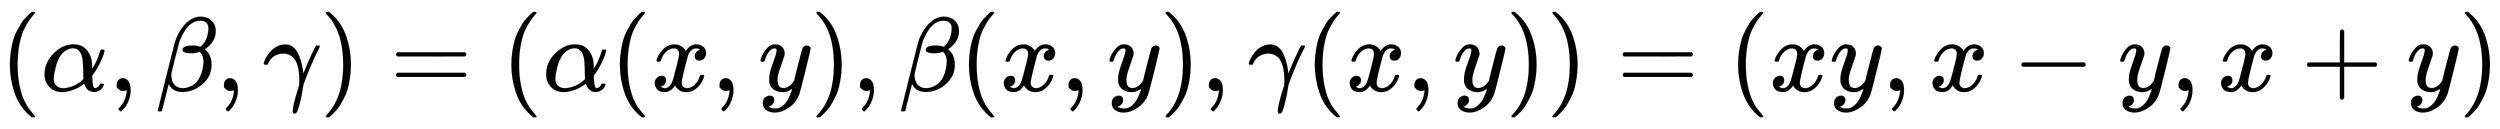
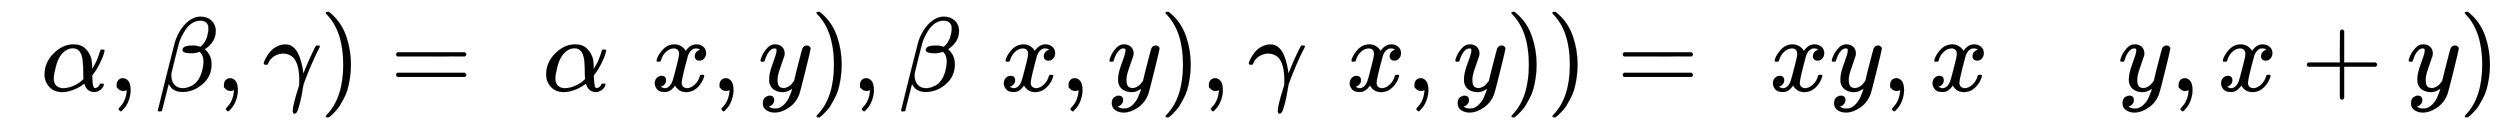
<svg xmlns="http://www.w3.org/2000/svg" xmlns:xlink="http://www.w3.org/1999/xlink" width="55.114ex" height="2.843ex" style="vertical-align: -0.838ex;" viewBox="0 -863.1 23729.5 1223.9" role="img" focusable="false" aria-labelledby="MathJax-SVG-1-Title">
  <title id="MathJax-SVG-1-Title">left parenthesis alpha comma beta comma gamma right parenthesis equals left parenthesis alpha left parenthesis x comma y right parenthesis comma beta left parenthesis x comma y right parenthesis comma gamma left parenthesis x comma y right parenthesis right parenthesis equals left parenthesis x y comma x minus y comma x plus y right parenthesis</title>
  <defs aria-hidden="true">
-     <path stroke-width="1" id="E1-MJMAIN-28" d="M94 250Q94 319 104 381T127 488T164 576T202 643T244 695T277 729T302 750H315H319Q333 750 333 741Q333 738 316 720T275 667T226 581T184 443T167 250T184 58T225 -81T274 -167T316 -220T333 -241Q333 -250 318 -250H315H302L274 -226Q180 -141 137 -14T94 250Z" />
    <path stroke-width="1" id="E1-MJMATHI-3B1" d="M34 156Q34 270 120 356T309 442Q379 442 421 402T478 304Q484 275 485 237V208Q534 282 560 374Q564 388 566 390T582 393Q603 393 603 385Q603 376 594 346T558 261T497 161L486 147L487 123Q489 67 495 47T514 26Q528 28 540 37T557 60Q559 67 562 68T577 70Q597 70 597 62Q597 56 591 43Q579 19 556 5T512 -10H505Q438 -10 414 62L411 69L400 61Q390 53 370 41T325 18T267 -2T203 -11Q124 -11 79 39T34 156ZM208 26Q257 26 306 47T379 90L403 112Q401 255 396 290Q382 405 304 405Q235 405 183 332Q156 292 139 224T121 120Q121 71 146 49T208 26Z" />
    <path stroke-width="1" id="E1-MJMAIN-2C" d="M78 35T78 60T94 103T137 121Q165 121 187 96T210 8Q210 -27 201 -60T180 -117T154 -158T130 -185T117 -194Q113 -194 104 -185T95 -172Q95 -168 106 -156T131 -126T157 -76T173 -3V9L172 8Q170 7 167 6T161 3T152 1T140 0Q113 0 96 17Z" />
    <path stroke-width="1" id="E1-MJMATHI-3B2" d="M29 -194Q23 -188 23 -186Q23 -183 102 134T186 465Q208 533 243 584T309 658Q365 705 429 705H431Q493 705 533 667T573 570Q573 465 469 396L482 383Q533 332 533 252Q533 139 448 65T257 -10Q227 -10 203 -2T165 17T143 40T131 59T126 65L62 -188Q60 -194 42 -194H29ZM353 431Q392 431 427 419L432 422Q436 426 439 429T449 439T461 453T472 471T484 495T493 524T501 560Q503 569 503 593Q503 611 502 616Q487 667 426 667Q384 667 347 643T286 582T247 514T224 455Q219 439 186 308T152 168Q151 163 151 147Q151 99 173 68Q204 26 260 26Q302 26 349 51T425 137Q441 171 449 214T457 279Q457 337 422 372Q380 358 347 358H337Q258 358 258 389Q258 396 261 403Q275 431 353 431Z" />
    <path stroke-width="1" id="E1-MJMATHI-3B3" d="M31 249Q11 249 11 258Q11 275 26 304T66 365T129 418T206 441Q233 441 239 440Q287 429 318 386T371 255Q385 195 385 170Q385 166 386 166L398 193Q418 244 443 300T486 391T508 430Q510 431 524 431H537Q543 425 543 422Q543 418 522 378T463 251T391 71Q385 55 378 6T357 -100Q341 -165 330 -190T303 -216Q286 -216 286 -188Q286 -138 340 32L346 51L347 69Q348 79 348 100Q348 257 291 317Q251 355 196 355Q148 355 108 329T51 260Q49 251 47 251Q45 249 31 249Z" />
    <path stroke-width="1" id="E1-MJMAIN-29" d="M60 749L64 750Q69 750 74 750H86L114 726Q208 641 251 514T294 250Q294 182 284 119T261 12T224 -76T186 -143T145 -194T113 -227T90 -246Q87 -249 86 -250H74Q66 -250 63 -250T58 -247T55 -238Q56 -237 66 -225Q221 -64 221 250T66 725Q56 737 55 738Q55 746 60 749Z" />
    <path stroke-width="1" id="E1-MJMAIN-3D" d="M56 347Q56 360 70 367H707Q722 359 722 347Q722 336 708 328L390 327H72Q56 332 56 347ZM56 153Q56 168 72 173H708Q722 163 722 153Q722 140 707 133H70Q56 140 56 153Z" />
    <path stroke-width="1" id="E1-MJMATHI-78" d="M52 289Q59 331 106 386T222 442Q257 442 286 424T329 379Q371 442 430 442Q467 442 494 420T522 361Q522 332 508 314T481 292T458 288Q439 288 427 299T415 328Q415 374 465 391Q454 404 425 404Q412 404 406 402Q368 386 350 336Q290 115 290 78Q290 50 306 38T341 26Q378 26 414 59T463 140Q466 150 469 151T485 153H489Q504 153 504 145Q504 144 502 134Q486 77 440 33T333 -11Q263 -11 227 52Q186 -10 133 -10H127Q78 -10 57 16T35 71Q35 103 54 123T99 143Q142 143 142 101Q142 81 130 66T107 46T94 41L91 40Q91 39 97 36T113 29T132 26Q168 26 194 71Q203 87 217 139T245 247T261 313Q266 340 266 352Q266 380 251 392T217 404Q177 404 142 372T93 290Q91 281 88 280T72 278H58Q52 284 52 289Z" />
    <path stroke-width="1" id="E1-MJMATHI-79" d="M21 287Q21 301 36 335T84 406T158 442Q199 442 224 419T250 355Q248 336 247 334Q247 331 231 288T198 191T182 105Q182 62 196 45T238 27Q261 27 281 38T312 61T339 94Q339 95 344 114T358 173T377 247Q415 397 419 404Q432 431 462 431Q475 431 483 424T494 412T496 403Q496 390 447 193T391 -23Q363 -106 294 -155T156 -205Q111 -205 77 -183T43 -117Q43 -95 50 -80T69 -58T89 -48T106 -45Q150 -45 150 -87Q150 -107 138 -122T115 -142T102 -147L99 -148Q101 -153 118 -160T152 -167H160Q177 -167 186 -165Q219 -156 247 -127T290 -65T313 -9T321 21L315 17Q309 13 296 6T270 -6Q250 -11 231 -11Q185 -11 150 11T104 82Q103 89 103 113Q103 170 138 262T173 379Q173 380 173 381Q173 390 173 393T169 400T158 404H154Q131 404 112 385T82 344T65 302T57 280Q55 278 41 278H27Q21 284 21 287Z" />
-     <path stroke-width="1" id="E1-MJMAIN-2212" d="M84 237T84 250T98 270H679Q694 262 694 250T679 230H98Q84 237 84 250Z" />
    <path stroke-width="1" id="E1-MJMAIN-2B" d="M56 237T56 250T70 270H369V420L370 570Q380 583 389 583Q402 583 409 568V270H707Q722 262 722 250T707 230H409V-68Q401 -82 391 -82H389H387Q375 -82 369 -68V230H70Q56 237 56 250Z" />
  </defs>
  <g stroke="currentColor" fill="currentColor" stroke-width="0" transform="matrix(1 0 0 -1 0 0)" aria-hidden="true">
    <use xlink:href="#E1-MJMAIN-28" x="0" y="0" />
    <use xlink:href="#E1-MJMATHI-3B1" x="389" y="0" />
    <use xlink:href="#E1-MJMAIN-2C" x="1030" y="0" />
    <use xlink:href="#E1-MJMATHI-3B2" x="1475" y="0" />
    <use xlink:href="#E1-MJMAIN-2C" x="2048" y="0" />
    <use xlink:href="#E1-MJMATHI-3B3" x="2493" y="0" />
    <use xlink:href="#E1-MJMAIN-29" x="3037" y="0" />
    <use xlink:href="#E1-MJMAIN-3D" x="3704" y="0" />
    <use xlink:href="#E1-MJMAIN-28" x="4760" y="0" />
    <use xlink:href="#E1-MJMATHI-3B1" x="5150" y="0" />
    <use xlink:href="#E1-MJMAIN-28" x="5790" y="0" />
    <use xlink:href="#E1-MJMATHI-78" x="6180" y="0" />
    <use xlink:href="#E1-MJMAIN-2C" x="6752" y="0" />
    <use xlink:href="#E1-MJMATHI-79" x="7198" y="0" />
    <use xlink:href="#E1-MJMAIN-29" x="7695" y="0" />
    <use xlink:href="#E1-MJMAIN-2C" x="8085" y="0" />
    <use xlink:href="#E1-MJMATHI-3B2" x="8530" y="0" />
    <use xlink:href="#E1-MJMAIN-28" x="9103" y="0" />
    <use xlink:href="#E1-MJMATHI-78" x="9493" y="0" />
    <use xlink:href="#E1-MJMAIN-2C" x="10065" y="0" />
    <use xlink:href="#E1-MJMATHI-79" x="10510" y="0" />
    <use xlink:href="#E1-MJMAIN-29" x="11008" y="0" />
    <use xlink:href="#E1-MJMAIN-2C" x="11397" y="0" />
    <use xlink:href="#E1-MJMATHI-3B3" x="11843" y="0" />
    <use xlink:href="#E1-MJMAIN-28" x="12386" y="0" />
    <use xlink:href="#E1-MJMATHI-78" x="12776" y="0" />
    <use xlink:href="#E1-MJMAIN-2C" x="13348" y="0" />
    <use xlink:href="#E1-MJMATHI-79" x="13793" y="0" />
    <use xlink:href="#E1-MJMAIN-29" x="14291" y="0" />
    <use xlink:href="#E1-MJMAIN-29" x="14680" y="0" />
    <use xlink:href="#E1-MJMAIN-3D" x="15347" y="0" />
    <use xlink:href="#E1-MJMAIN-28" x="16404" y="0" />
    <use xlink:href="#E1-MJMATHI-78" x="16793" y="0" />
    <use xlink:href="#E1-MJMATHI-79" x="17366" y="0" />
    <use xlink:href="#E1-MJMAIN-2C" x="17863" y="0" />
    <use xlink:href="#E1-MJMATHI-78" x="18308" y="0" />
    <use xlink:href="#E1-MJMAIN-2212" x="19103" y="0" />
    <use xlink:href="#E1-MJMATHI-79" x="20104" y="0" />
    <use xlink:href="#E1-MJMAIN-2C" x="20601" y="0" />
    <use xlink:href="#E1-MJMATHI-78" x="21047" y="0" />
    <use xlink:href="#E1-MJMAIN-2B" x="21841" y="0" />
    <use xlink:href="#E1-MJMATHI-79" x="22842" y="0" />
    <use xlink:href="#E1-MJMAIN-29" x="23340" y="0" />
  </g>
</svg>